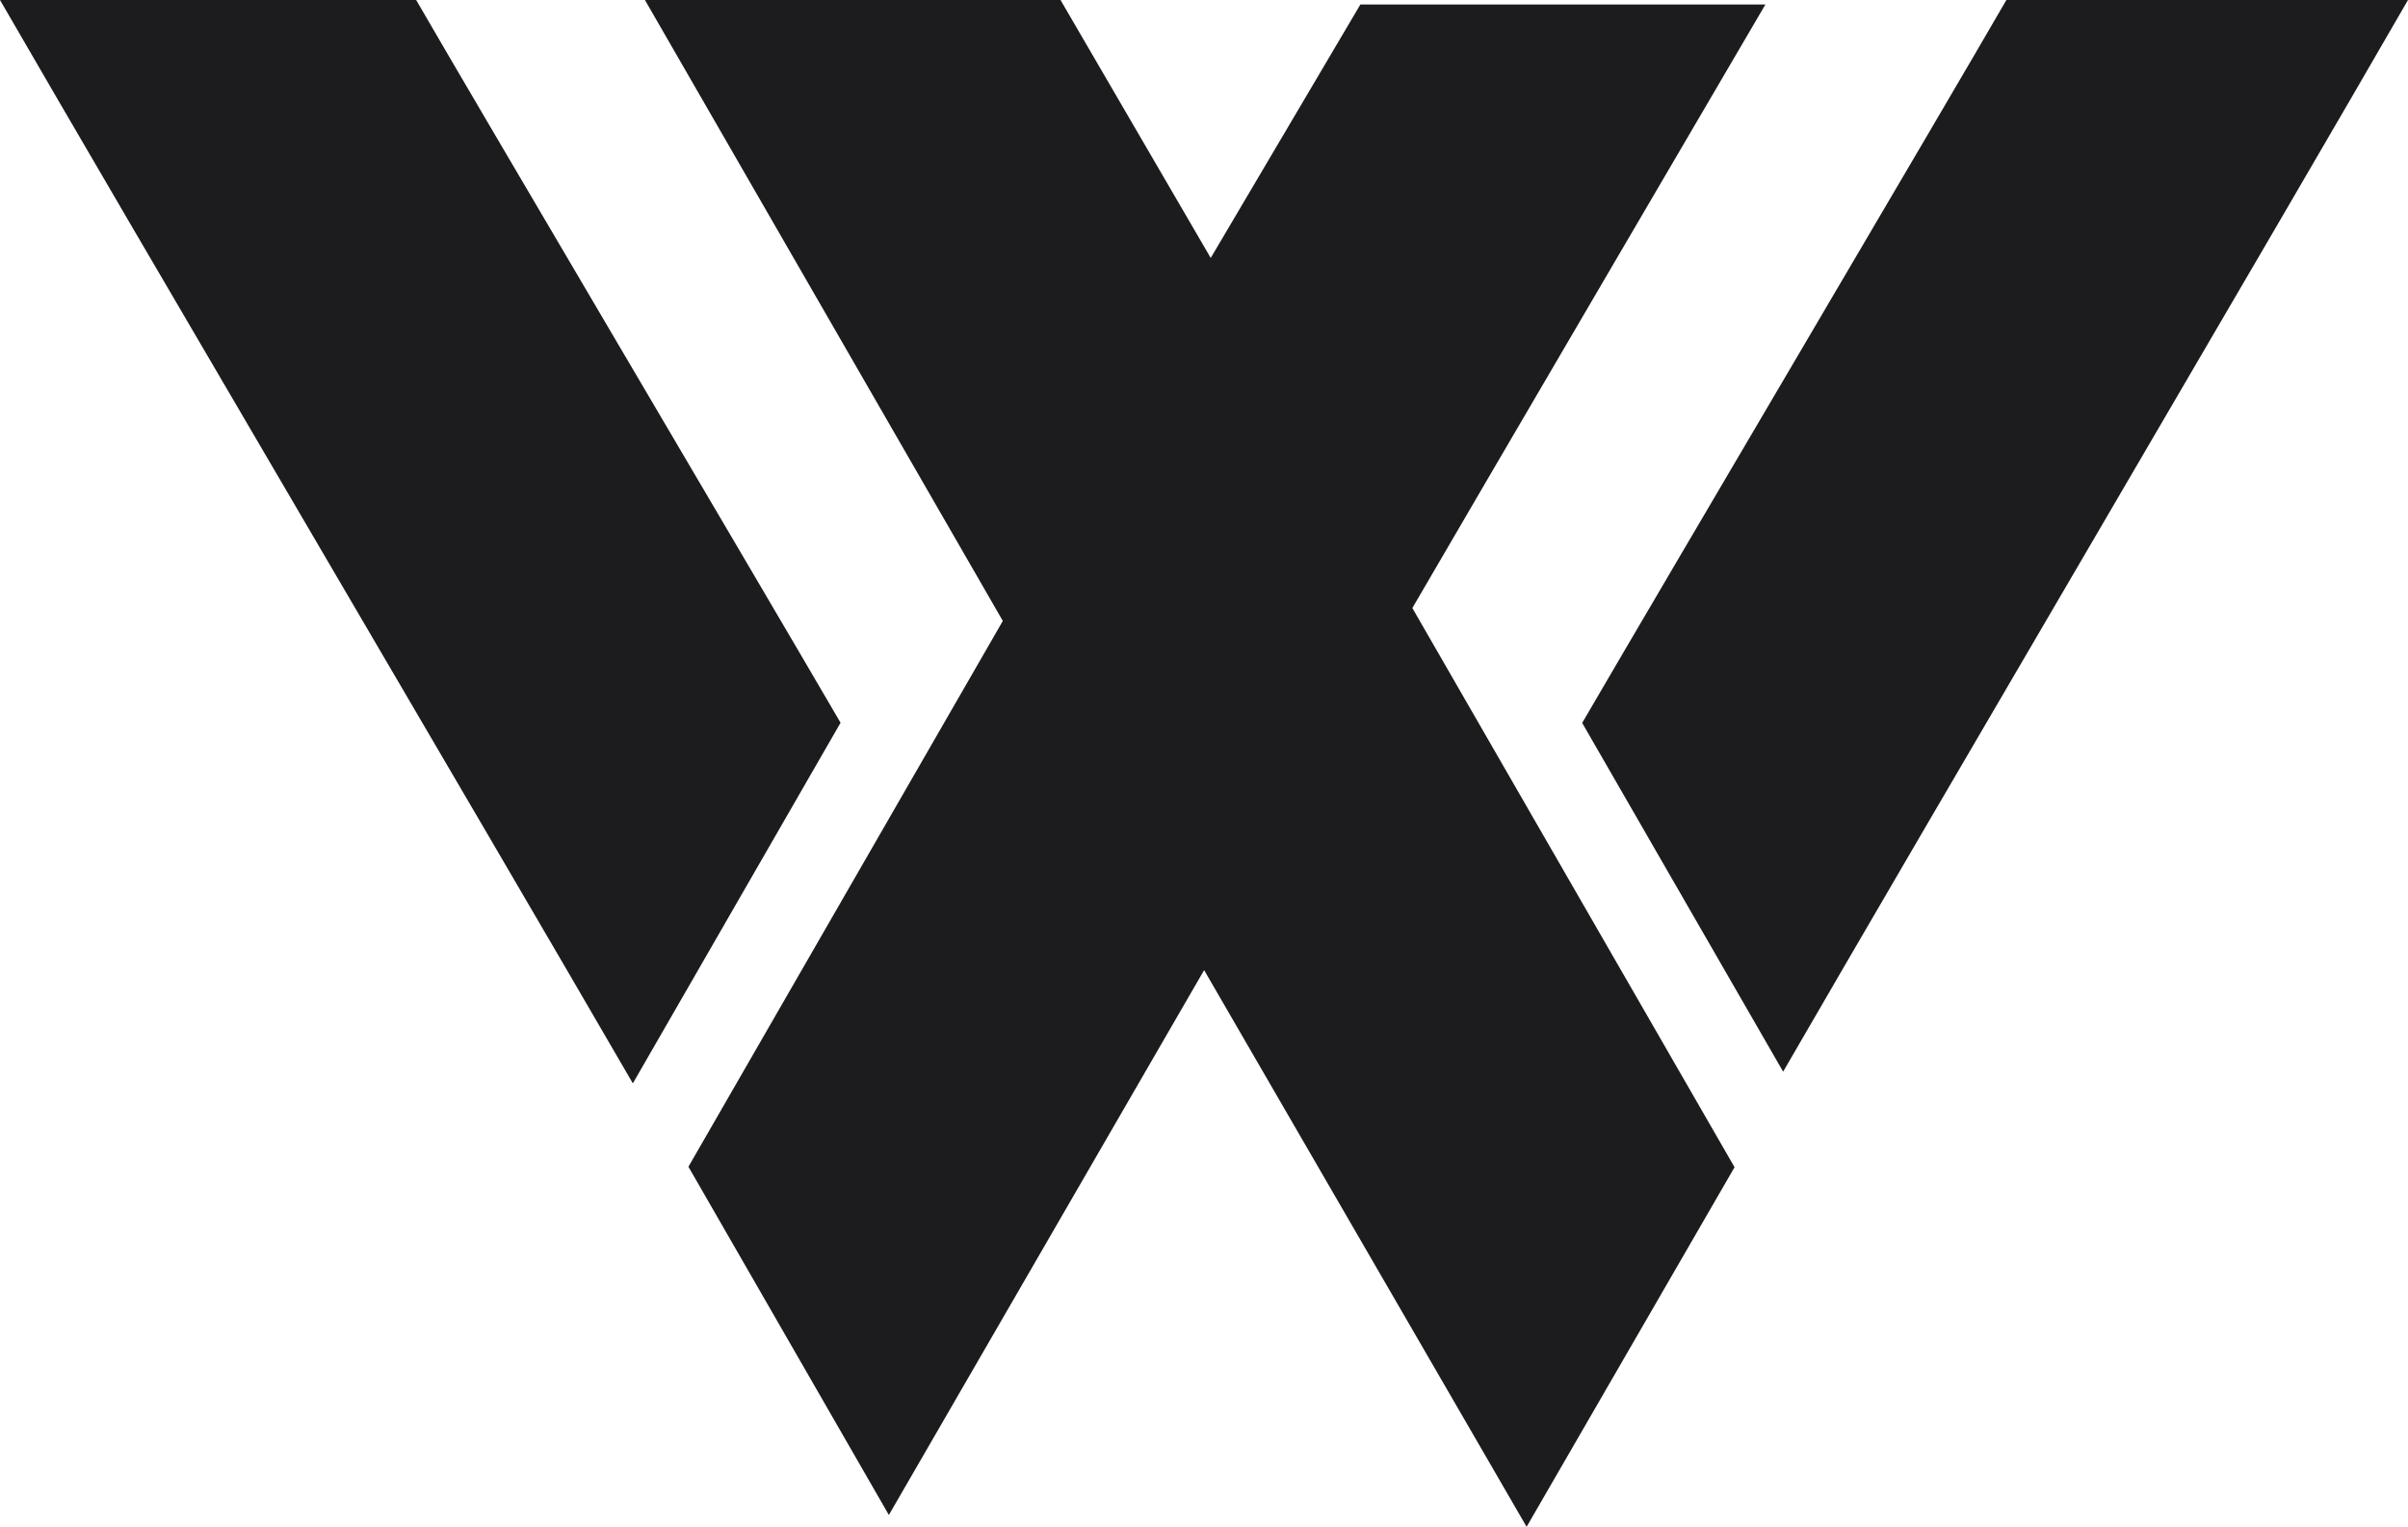
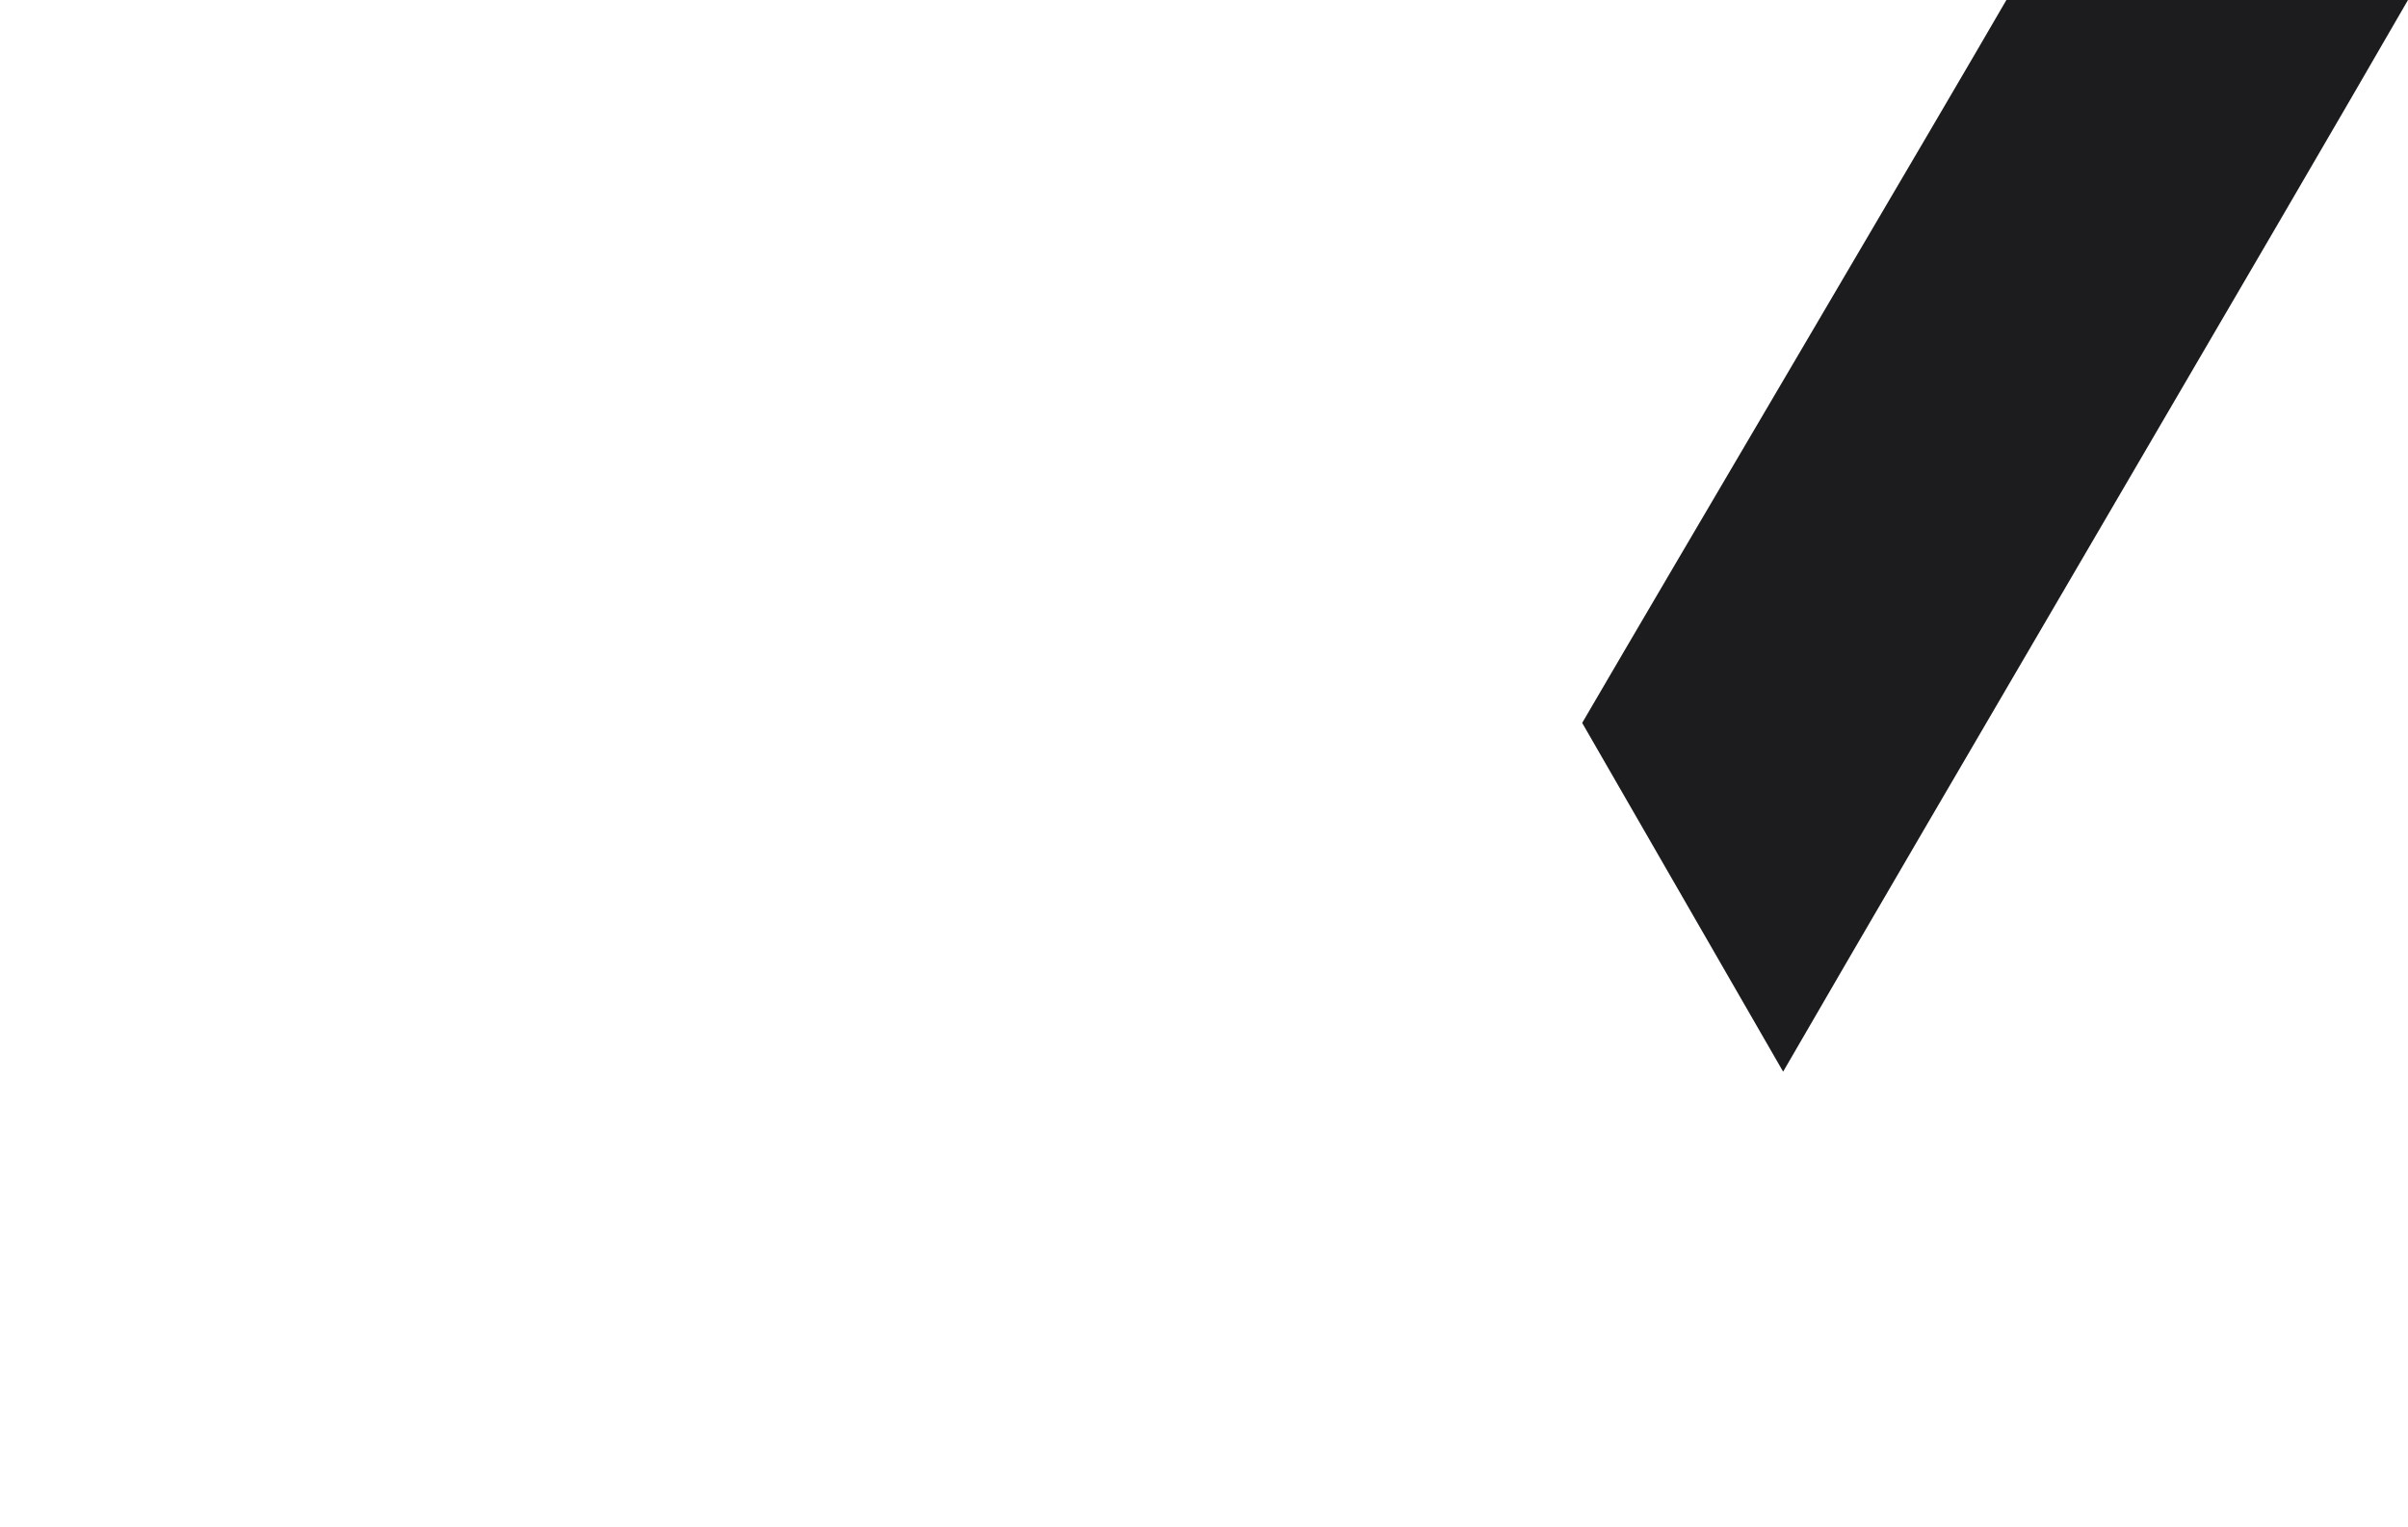
<svg xmlns="http://www.w3.org/2000/svg" id="Layer_2" data-name="Layer 2" viewBox="0 0 1797.12 1139.22">
  <defs>
    <style>
      .cls-1 {
        fill: #1c1c1e;
      }
    </style>
  </defs>
  <g id="Layer_1-2" data-name="Layer 1">
-     <path class="cls-1" d="M310.59,0H0c97.35,168.5,361.31,616.94,472.3,808.36l155.02-269.07C558.18,420.73,354.96,76.82,310.59,0Z" />
    <path class="cls-1" d="M1797.12,0h-299.73c-44.73,77.45-247.94,421.67-316.59,539.4l149.97,260.22C1439.87,611.06,1702.13,164.83,1797.12,0Z" />
-     <path class="cls-1" d="M513.78,870.57c48.53,84.31,96.57,167.75,149.59,259.83,79.44-137.27,155.59-268.86,235.28-406.54,81.64,140.89,159.48,275.23,240.68,415.36,53.29-92.12,103.3-178.58,155.19-268.29-79.39-137.75-159.62-276.97-240.46-417.24C1090.87,390.23,1317.54,3.36,1317.54,3.36h-302.28c-36.37,61.59-72.44,122.66-111.68,189.11C863.78,124.13,827.83,62.41,791.48,0h-310.16l267.09,463.31c-77.84,135.1-155.58,270.04-234.63,407.26Z" />
  </g>
</svg>